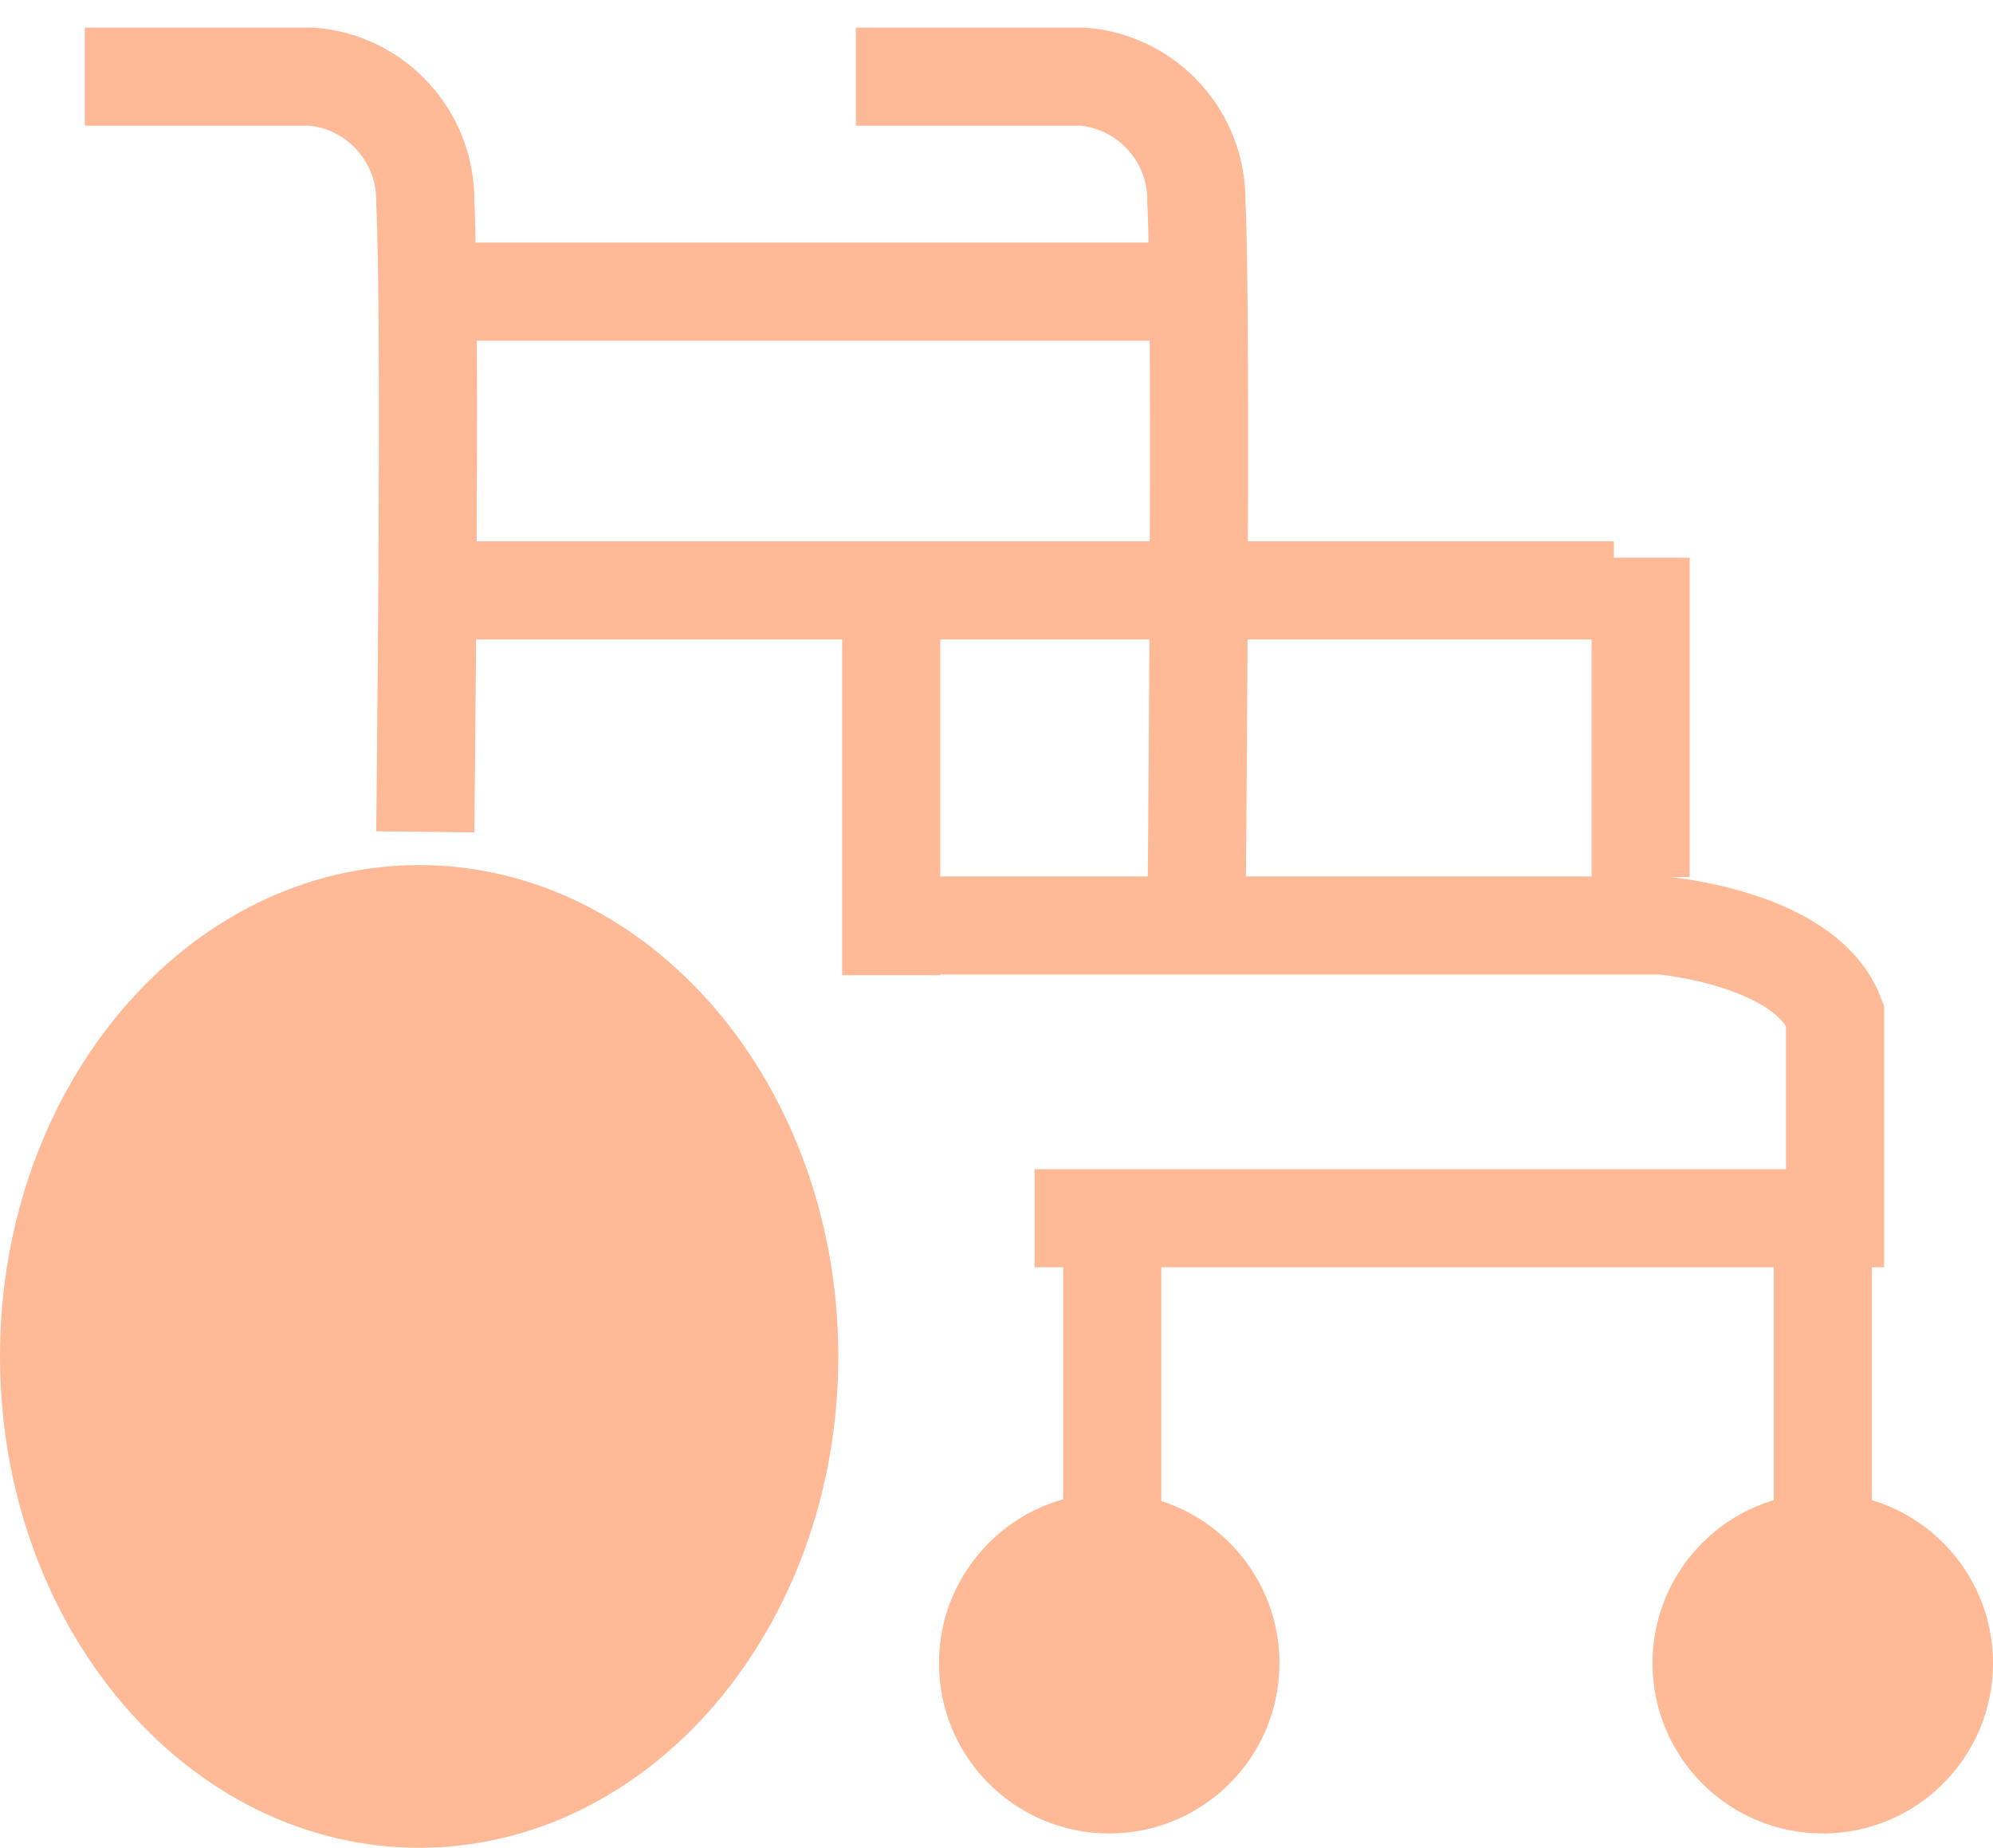
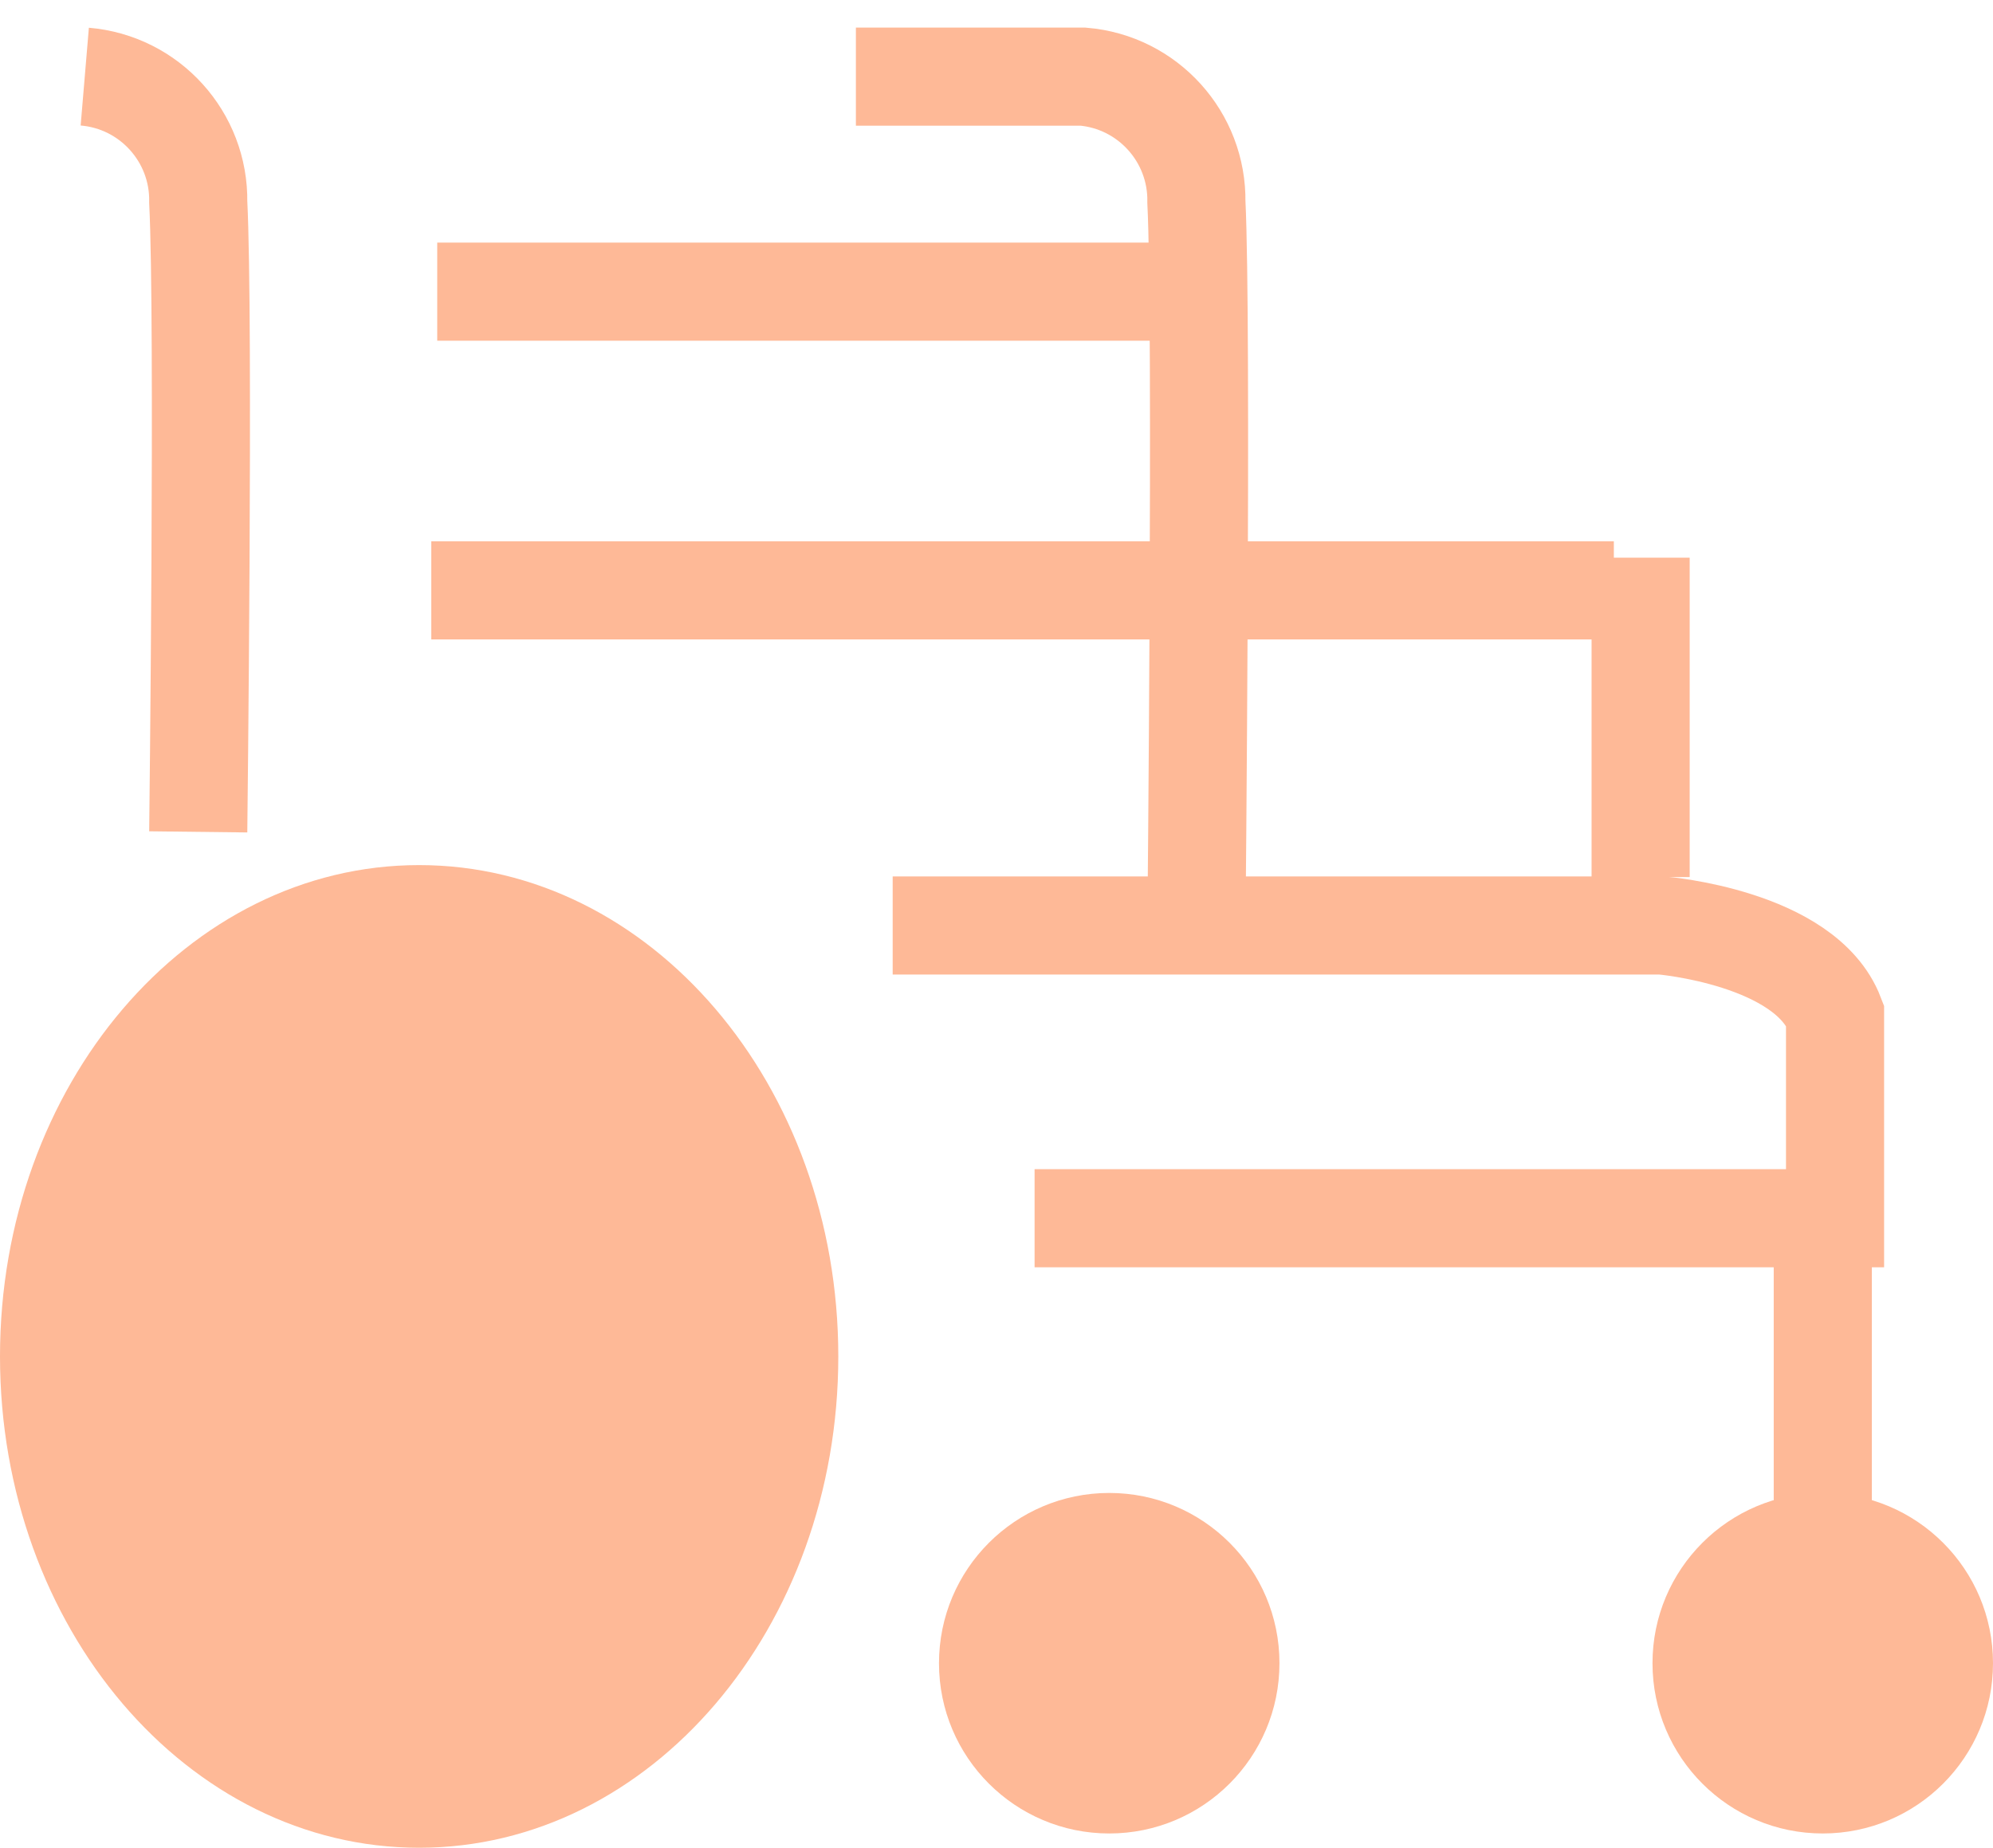
<svg xmlns="http://www.w3.org/2000/svg" version="1.1" id="レイヤー_1" x="0px" y="0px" width="60.943px" height="56.5px" viewBox="0 0 60.943 56.5" enable-background="new 0 0 60.943 56.5" xml:space="preserve">
  <title>アセット 26</title>
  <g id="レイヤー_2">
    <g id="レイヤー_1-2">
      <g>
        <path fill="none" stroke="#FEB997" stroke-width="3" stroke-miterlimit="10" d="M26.172,2.343h6.941     c1.985,0.167,3.502,1.844,3.471,3.836c0.183,3.653,0,22.237,0,22.237" />
-         <path fill="none" stroke="#FEB997" stroke-width="3" stroke-miterlimit="10" d="M2.592,2.343h6.942     c1.985,0.167,3.502,1.844,3.47,3.836c0.184,3.653,0,19.257,0,19.257" />
+         <path fill="none" stroke="#FEB997" stroke-width="3" stroke-miterlimit="10" d="M2.592,2.343c1.985,0.167,3.502,1.844,3.47,3.836c0.184,3.653,0,19.257,0,19.257" />
        <line fill="none" stroke="#FEB997" stroke-width="3" stroke-miterlimit="10" x1="13.37" y1="8.918" x2="35.288" y2="8.918" />
        <line fill="none" stroke="#FEB997" stroke-width="3" stroke-miterlimit="10" x1="13.188" y1="18.052" x2="49.349" y2="18.052" />
        <line fill="none" stroke="#FEB997" stroke-width="3" stroke-miterlimit="10" x1="50.168" y1="17.052" x2="50.168" y2="26.818" />
-         <line fill="none" stroke="#FEB997" stroke-width="3" stroke-miterlimit="10" x1="27.252" y1="18.618" x2="27.252" y2="29.819" />
        <path fill="none" stroke="#FEB997" stroke-width="3" stroke-miterlimit="10" d="M27.297,28.299h23.519     c0,0,4.384,0.364,5.297,2.74v6.211H31.636" />
        <path fill="#FEB997" d="M25.634,41.474c0,8.299-5.739,15.025-12.817,15.025C5.739,56.5,0,49.773,0,41.474     c0-8.295,5.739-15.022,12.816-15.022C19.895,26.452,25.634,33.179,25.634,41.474z" />
        <path fill="#FEB997" d="M60.943,50.855c0.001,2.876-2.329,5.207-5.205,5.207c-2.875,0.001-5.206-2.329-5.207-5.205     c-0.001-2.875,2.33-5.206,5.205-5.207c0.001,0,0.001,0,0.002,0C58.612,45.65,60.943,47.98,60.943,50.855L60.943,50.855z" />
        <path fill="#FEB997" d="M39.124,50.855c0,2.875-2.33,5.207-5.205,5.207s-5.206-2.33-5.206-5.205s2.33-5.206,5.205-5.207     c0.001,0,0.001,0,0.001,0C36.794,45.65,39.124,47.98,39.124,50.855L39.124,50.855z" />
        <line fill="none" stroke="#FEB997" stroke-width="3" stroke-miterlimit="10" x1="55.738" y1="37.24" x2="55.738" y2="52.845" />
-         <line fill="none" stroke="#FEB997" stroke-width="3" stroke-miterlimit="10" x1="34.011" y1="37.24" x2="34.011" y2="52.845" />
      </g>
    </g>
  </g>
</svg>